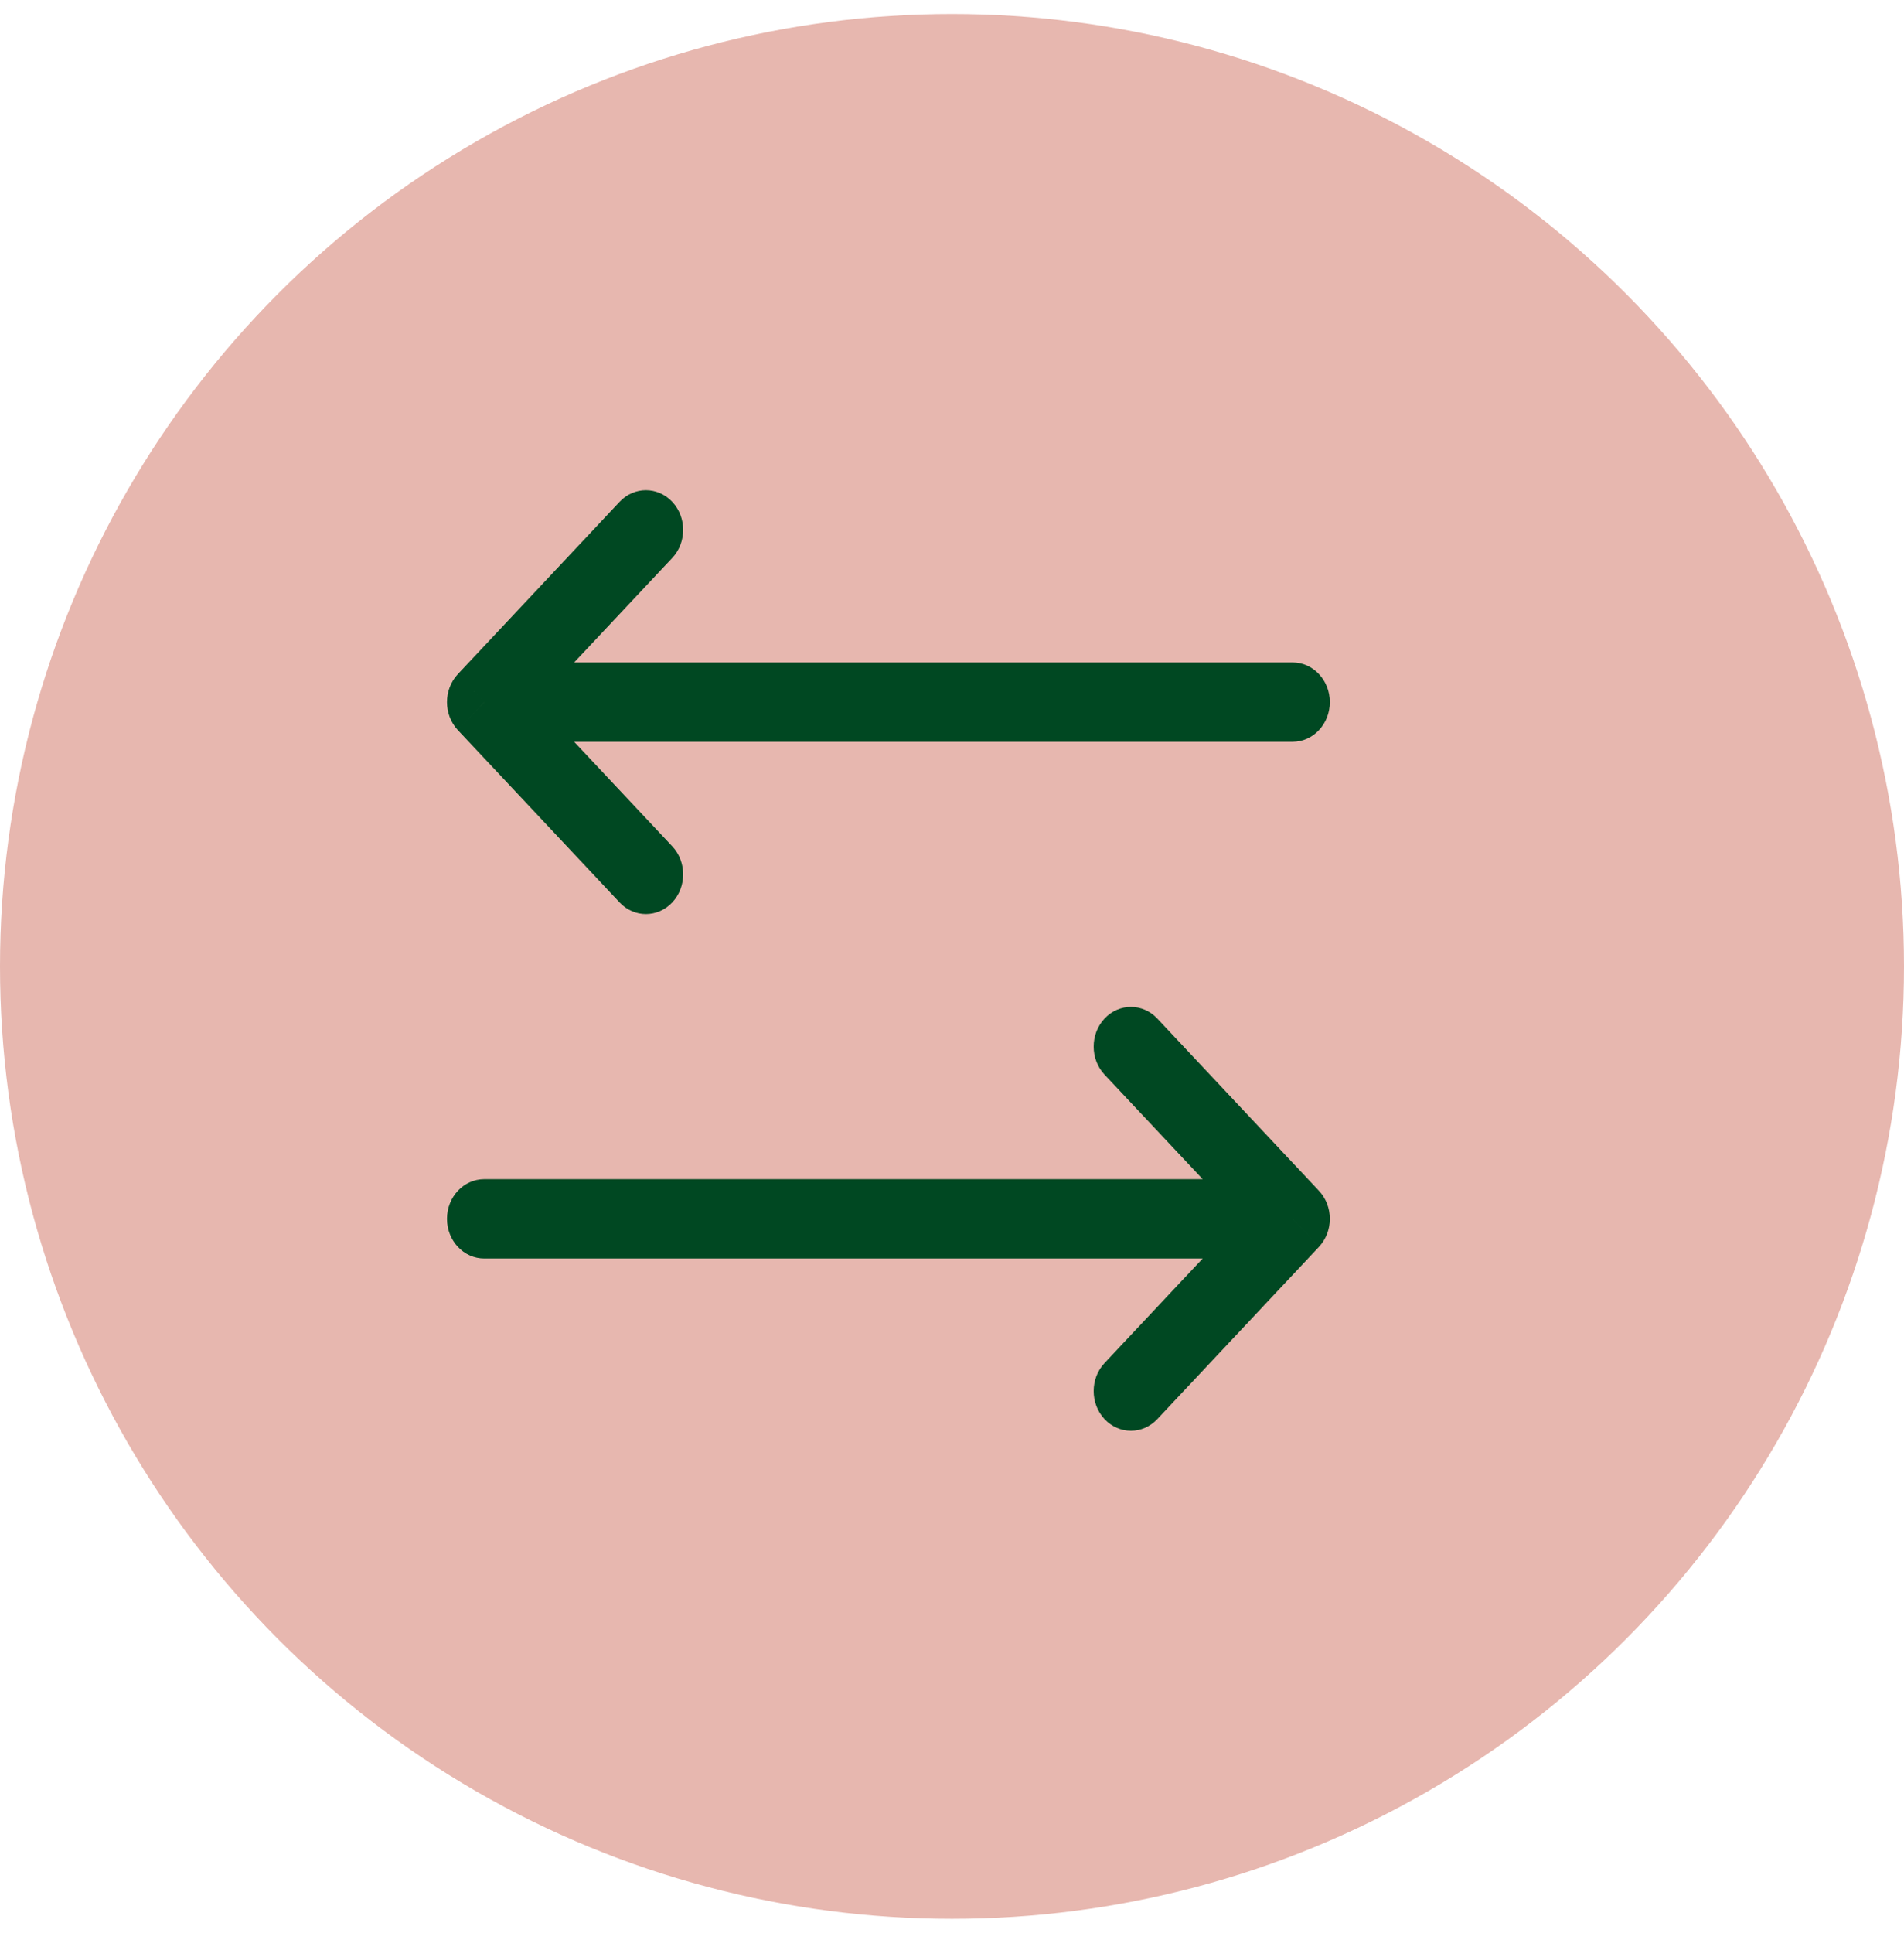
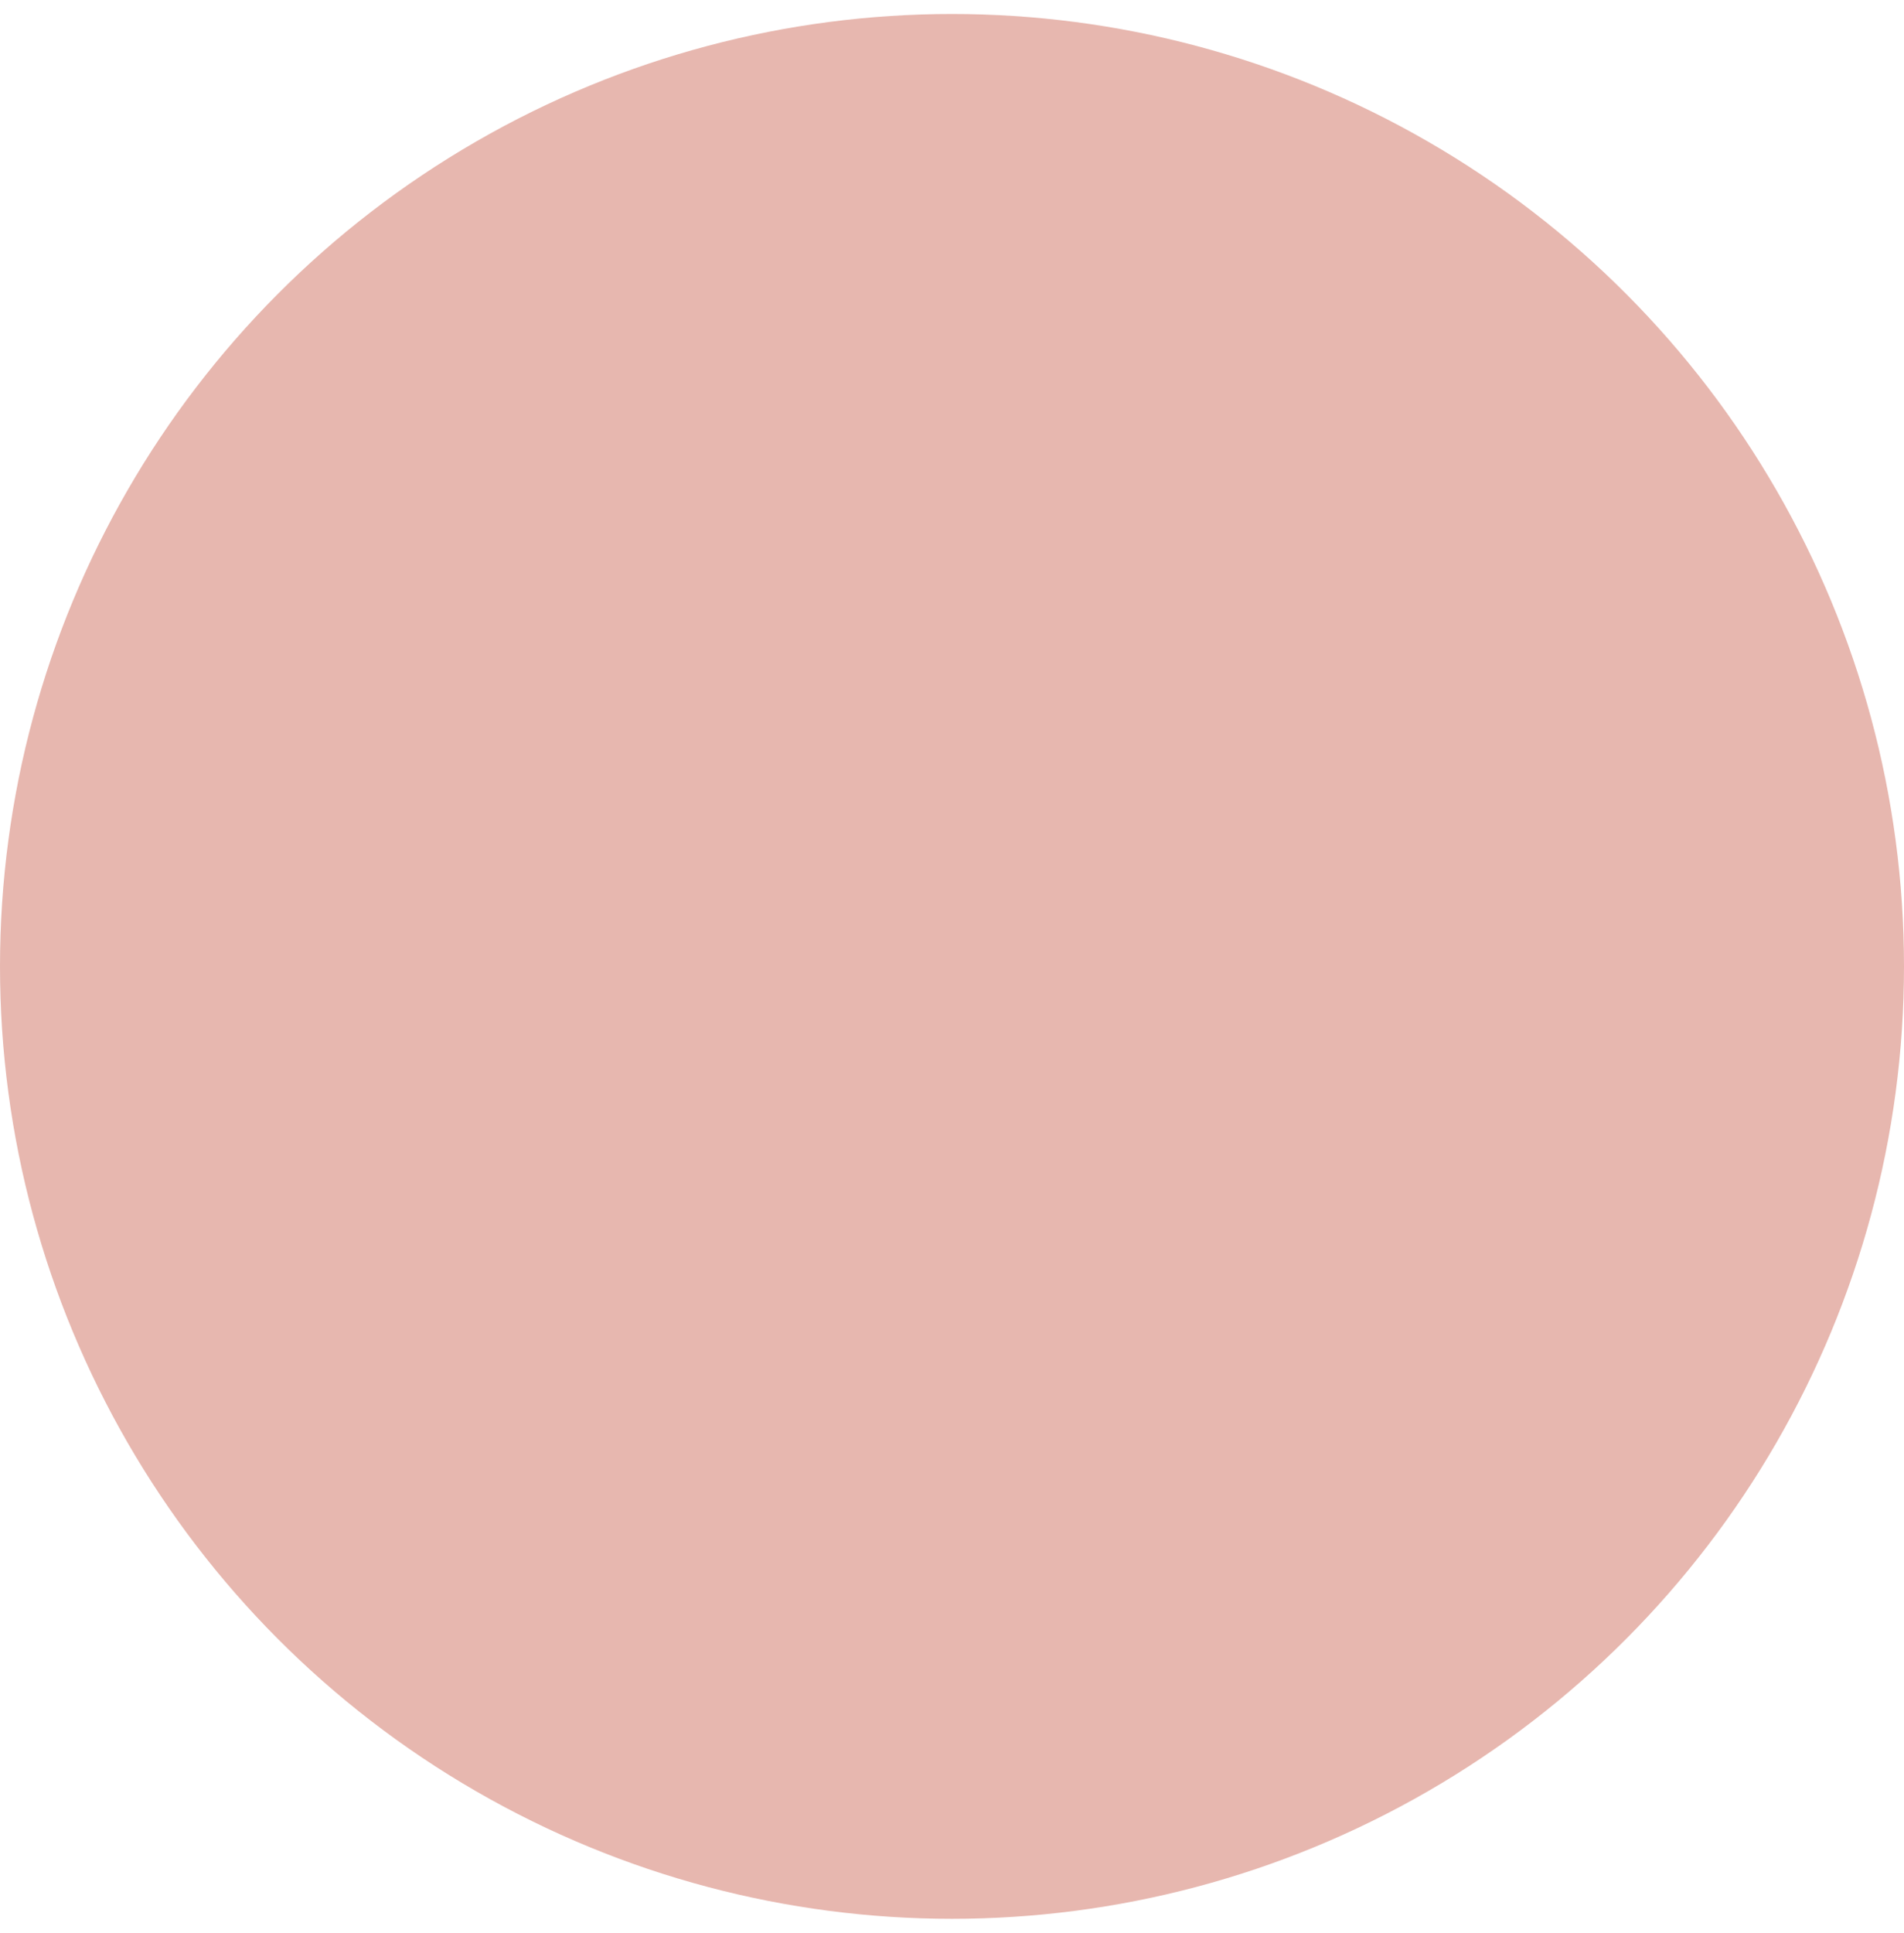
<svg xmlns="http://www.w3.org/2000/svg" width="68" height="69" viewBox="0 0 68 69" fill="none">
  <circle cx="34" cy="34.5" r="34" fill="#E7B7AF" />
-   <path d="M41.331 36.361C40.811 35.808 39.969 35.808 39.449 36.361C38.93 36.914 38.93 37.811 39.449 38.364L41.331 36.361ZM46.164 43.511L47.105 44.513C47.624 43.96 47.624 43.063 47.105 42.51L46.164 43.511ZM39.449 48.659C38.93 49.212 38.93 50.109 39.449 50.662C39.969 51.215 40.811 51.215 41.331 50.662L39.449 48.659ZM17.294 42.095C16.559 42.095 15.964 42.729 15.964 43.511C15.964 44.294 16.559 44.928 17.294 44.928V42.095ZM22.128 32.216C22.647 32.769 23.489 32.769 24.009 32.216C24.528 31.663 24.528 30.766 24.009 30.212L22.128 32.216ZM17.294 25.065L16.354 24.064C15.834 24.617 15.834 25.514 16.354 26.067L17.294 25.065ZM24.009 19.918C24.528 19.365 24.528 18.468 24.009 17.915C23.489 17.362 22.647 17.362 22.128 17.915L24.009 19.918ZM46.164 26.482C46.899 26.482 47.494 25.848 47.494 25.065C47.494 24.283 46.899 23.649 46.164 23.649V26.482ZM39.449 38.364L45.223 44.513L47.105 42.51L41.331 36.361L39.449 38.364ZM45.223 42.51L39.449 48.659L41.331 50.662L47.105 44.513L45.223 42.51ZM17.294 44.928H46.164V42.095H17.294V44.928ZM24.009 30.212L18.235 24.064L16.354 26.067L22.128 32.216L24.009 30.212ZM18.235 26.067L24.009 19.918L22.128 17.915L16.354 24.064L18.235 26.067ZM46.164 23.649H17.294V26.482H46.164V23.649Z" fill="#004822" />
</svg>